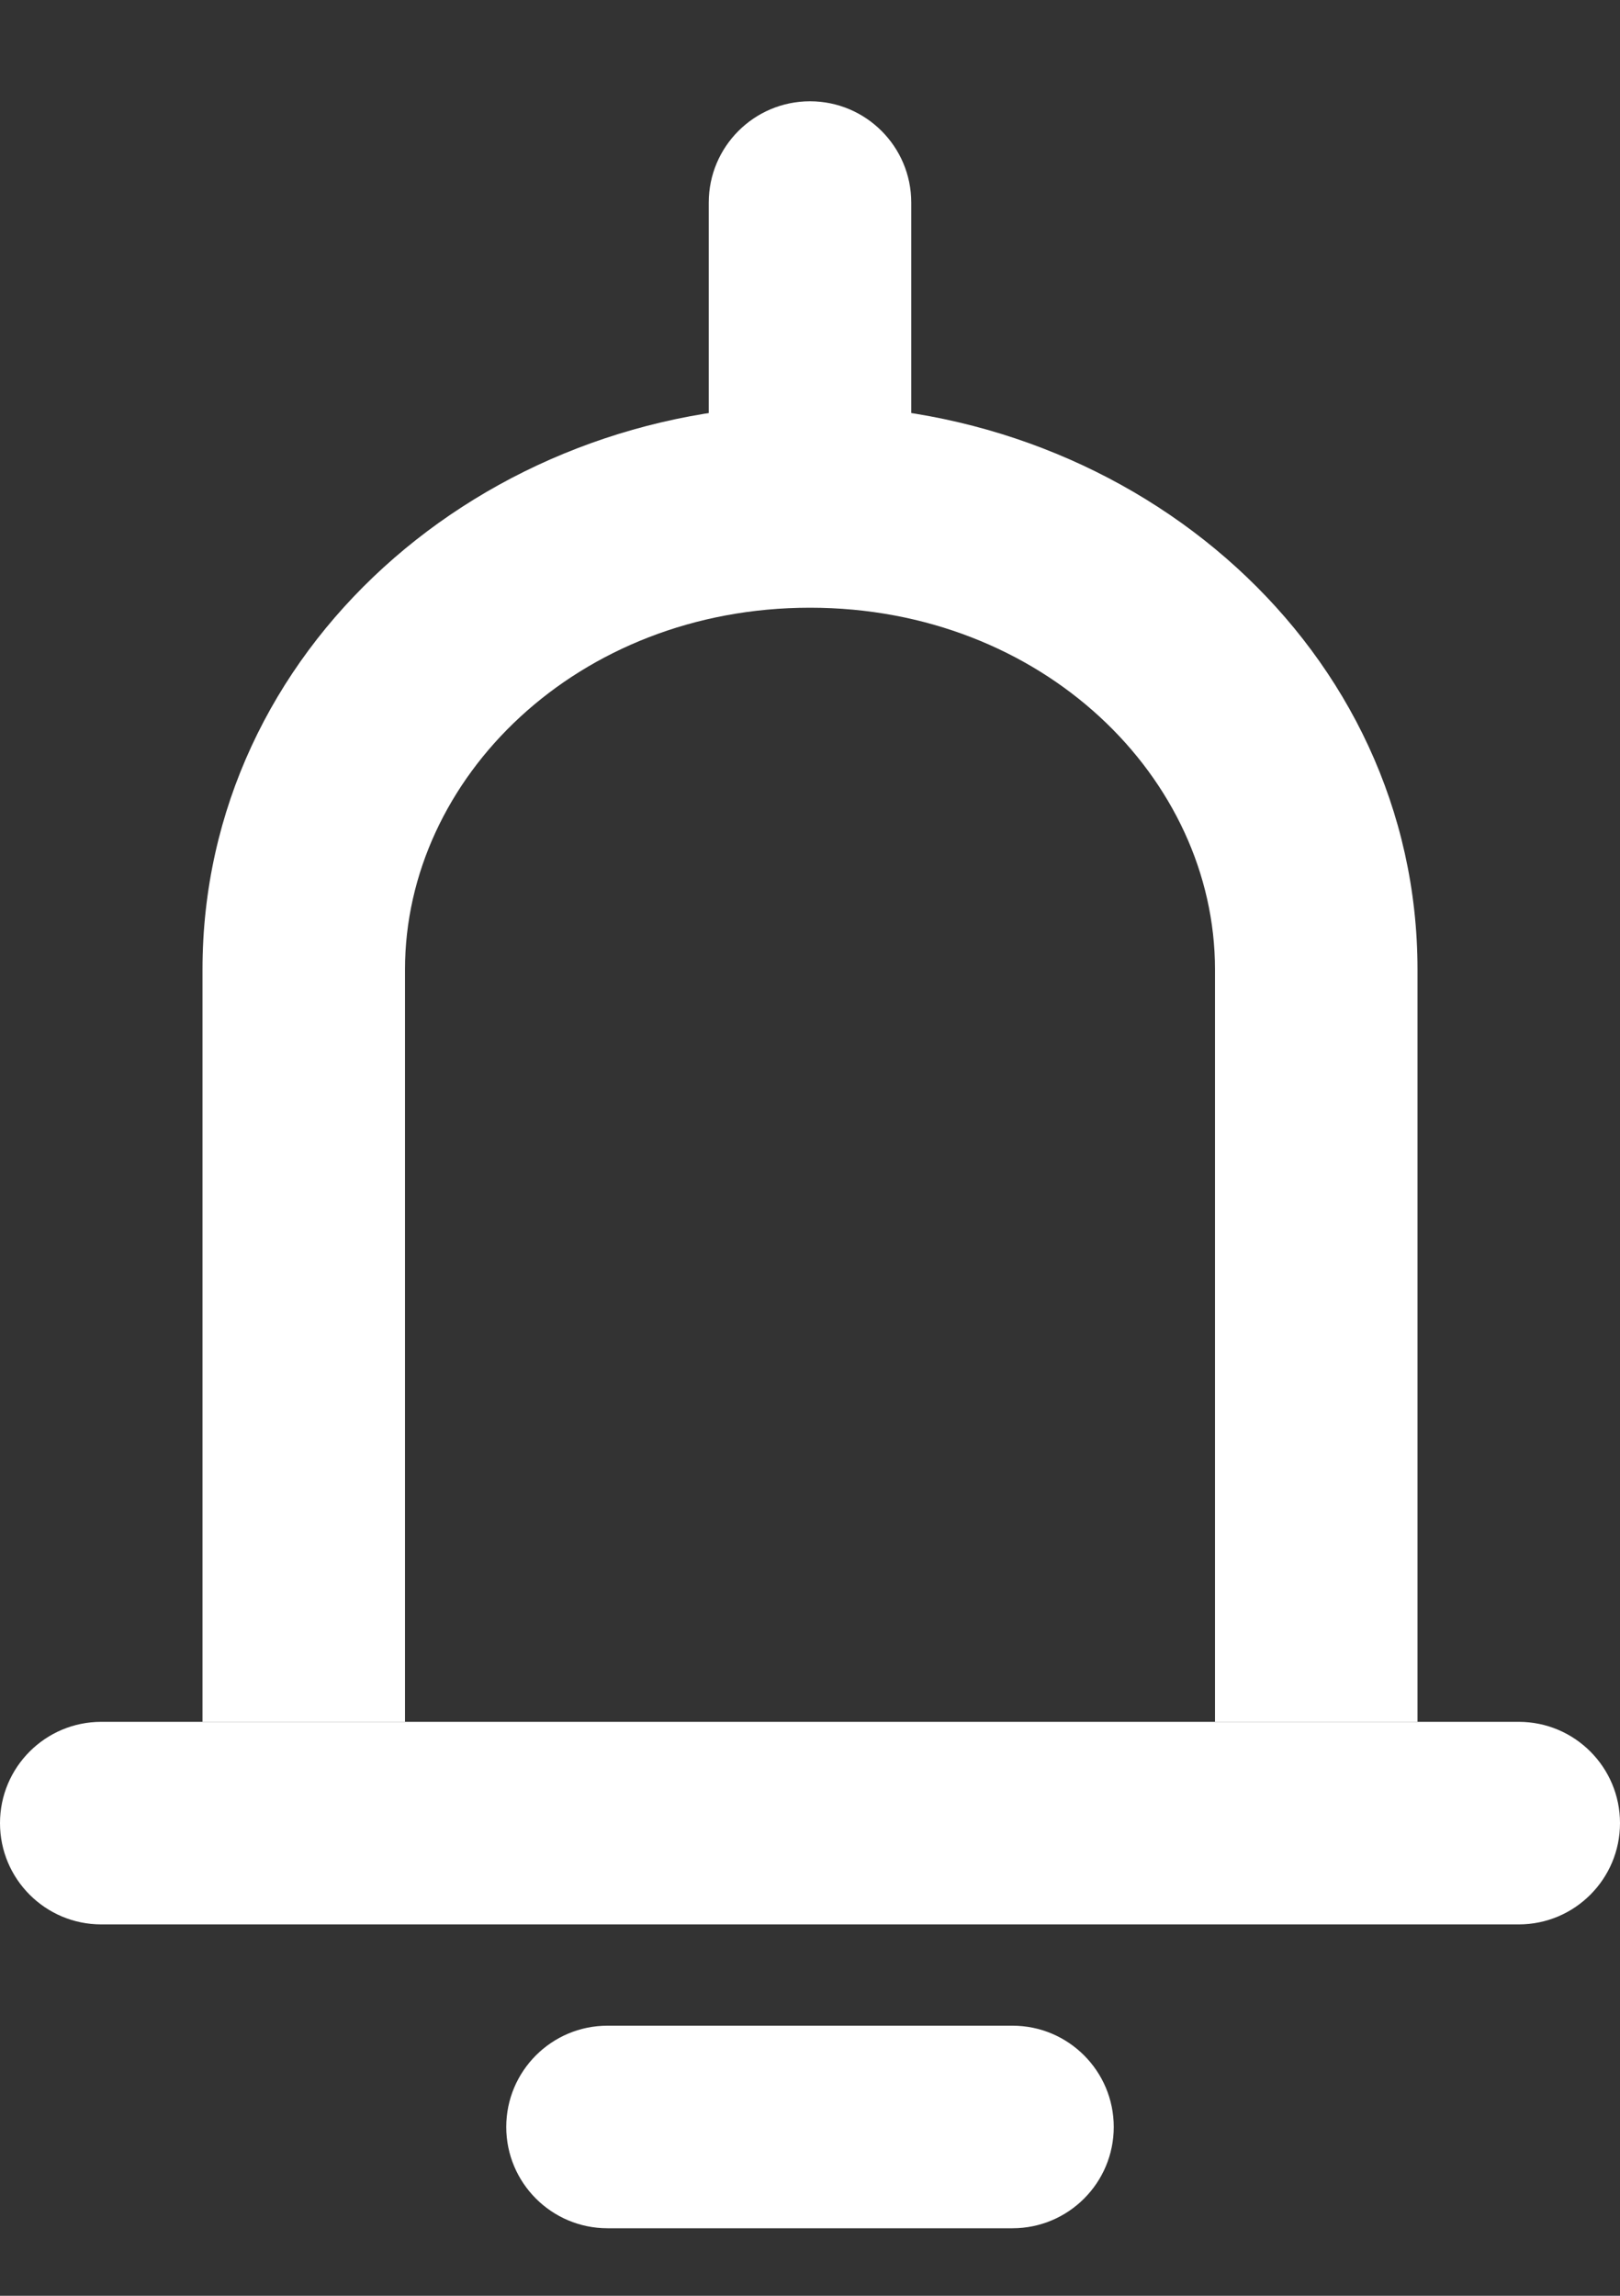
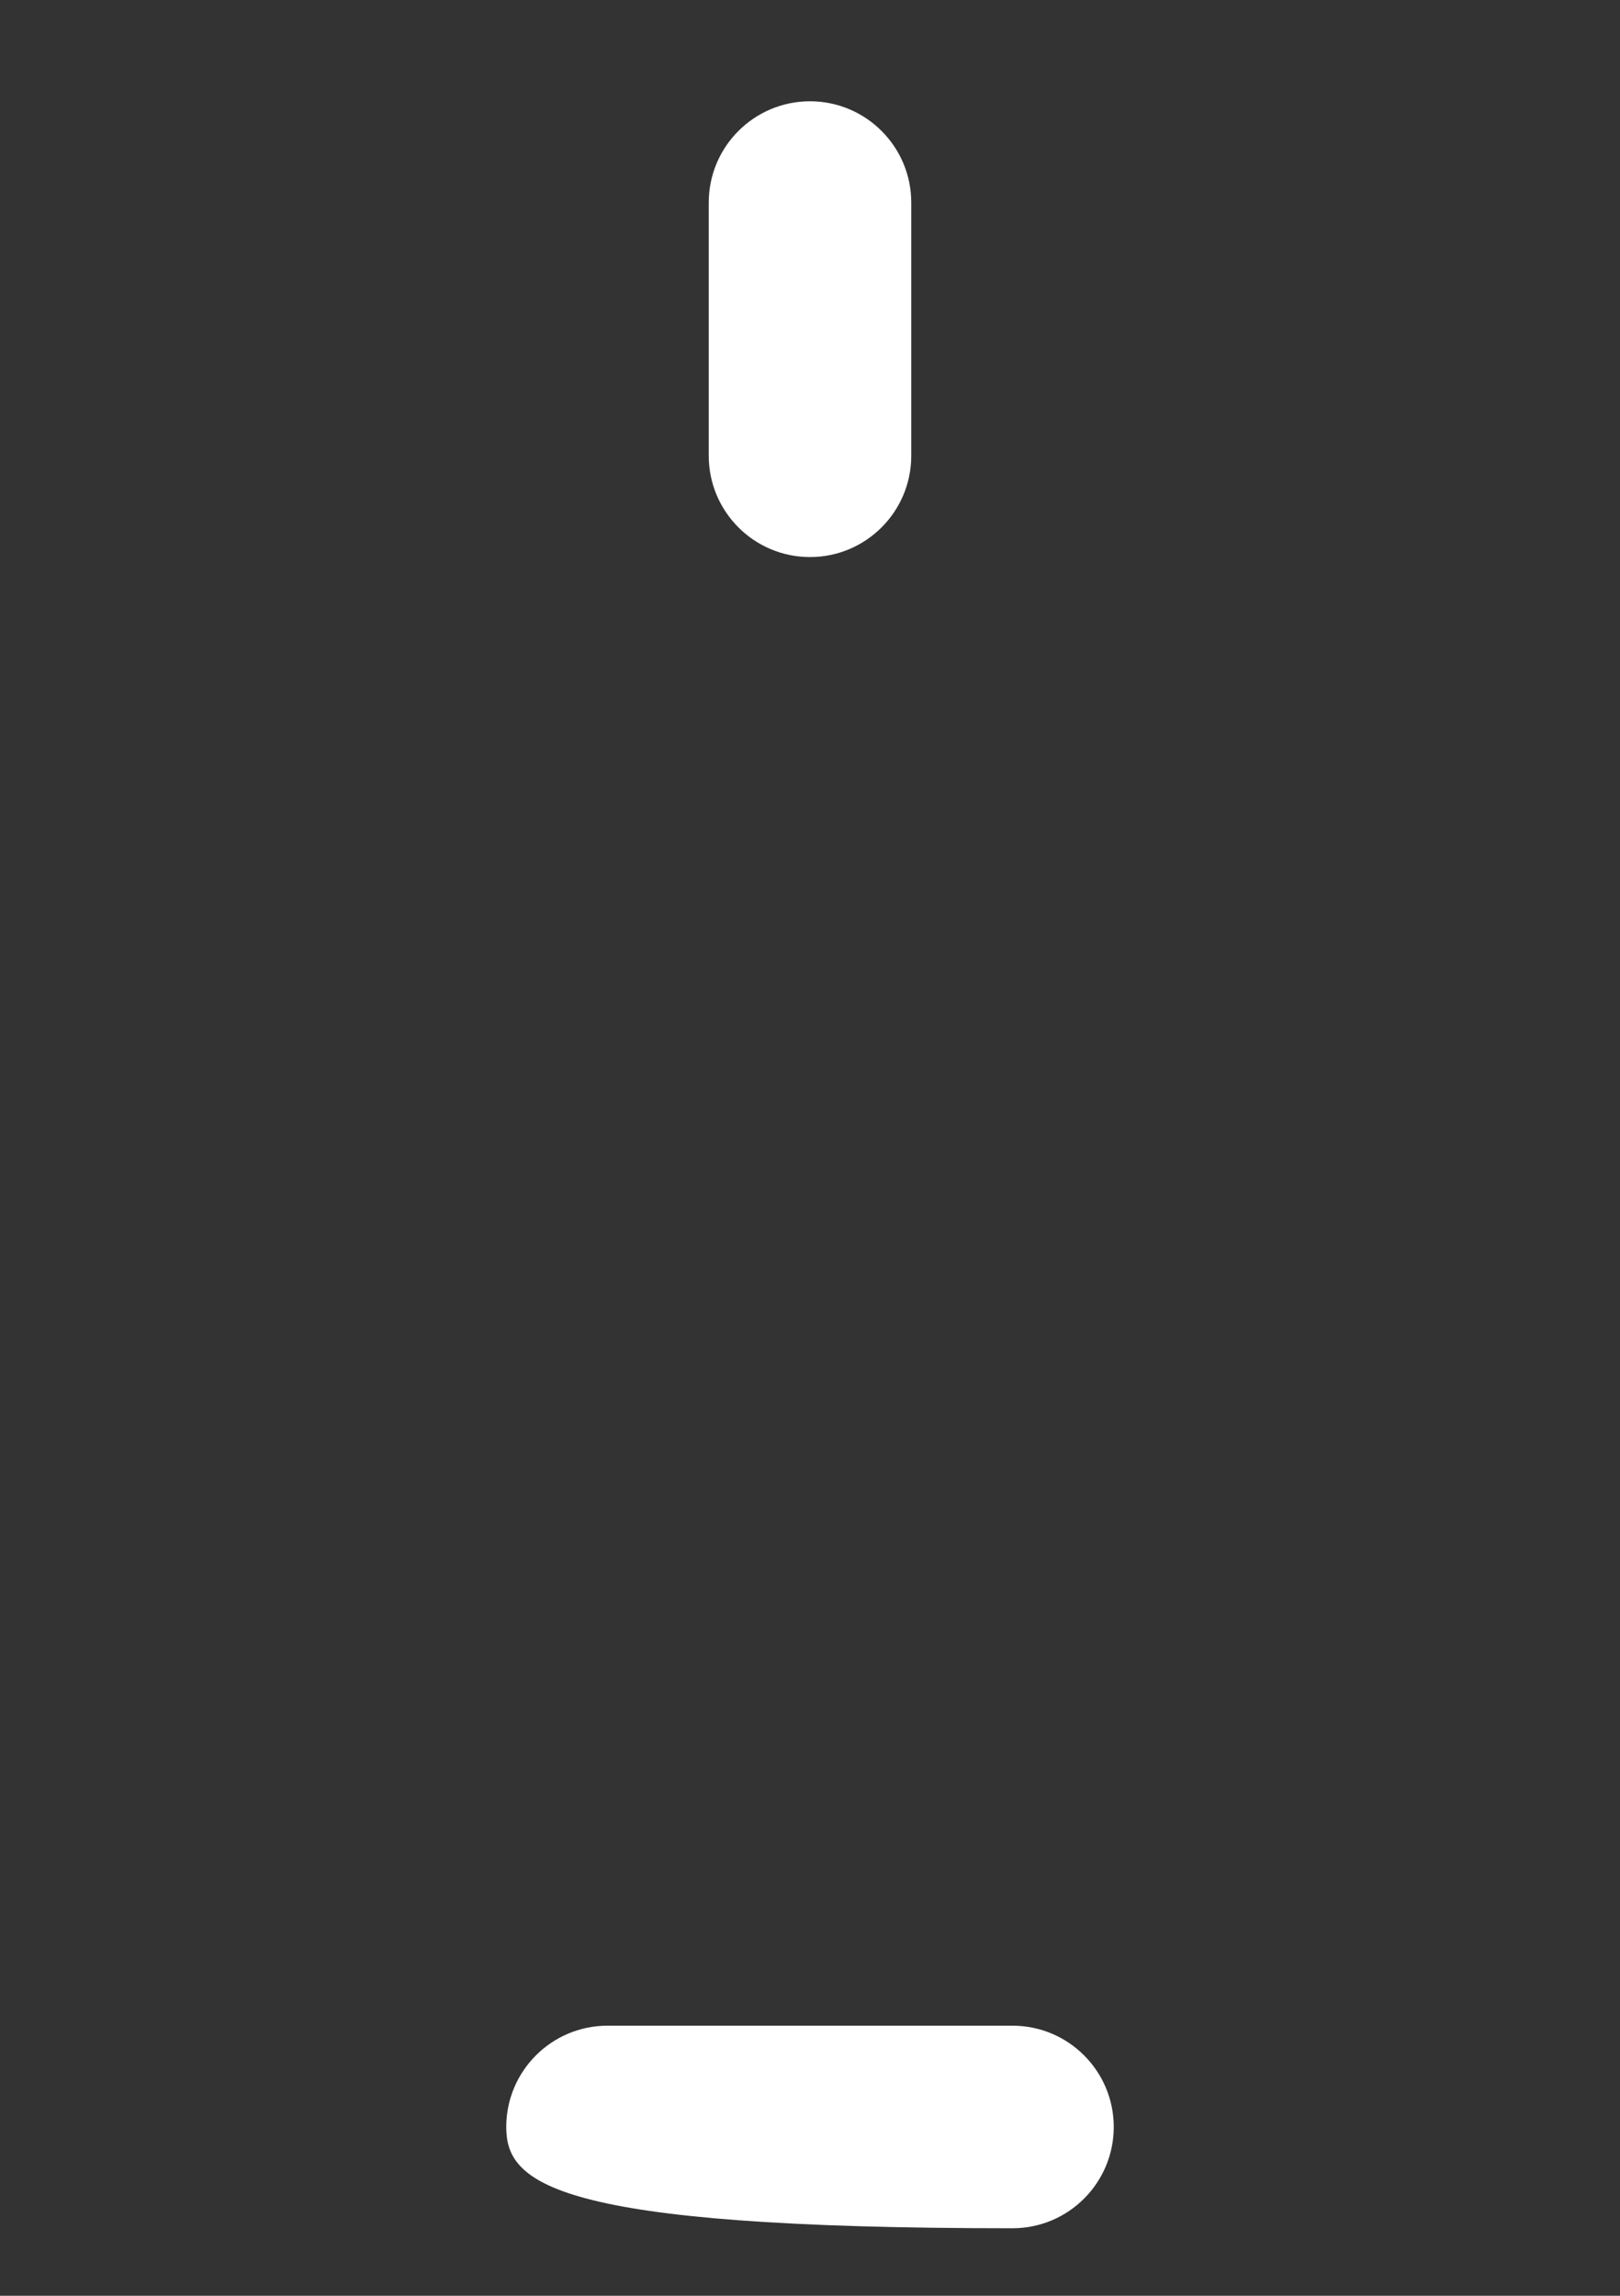
<svg xmlns="http://www.w3.org/2000/svg" width="12" height="17" viewBox="0 0 12 17" fill="none">
  <rect x="0" y="0" width="12" height="17" fill="#333333" stroke="none" />
-   <path fill-rule="evenodd" clip-rule="evenodd" d="M0 13.5C0 13.086 0.336 12.75 0.75 12.75H11.25C11.664 12.75 12 13.086 12 13.5C12 13.914 11.664 14.25 11.25 14.25H0.75C0.336 14.25 0 13.914 0 13.5Z" fill="white" />
-   <path fill-rule="evenodd" clip-rule="evenodd" d="M6 4.5C4.278 4.5 3 5.761 3 7.179V12.75H1.5V7.179C1.5 4.809 3.579 3 6 3C8.421 3 10.5 4.809 10.5 7.179V12.75H9V7.179C9 5.761 7.722 4.5 6 4.5Z" fill="white" />
  <path fill-rule="evenodd" clip-rule="evenodd" d="M6 0.75C6.414 0.75 6.75 1.086 6.75 1.5V3.375C6.75 3.789 6.414 4.125 6 4.125C5.586 4.125 5.25 3.789 5.25 3.375V1.5C5.25 1.086 5.586 0.75 6 0.75Z" fill="white" />
-   <path fill-rule="evenodd" clip-rule="evenodd" d="M3.75 15.75C3.75 15.336 4.086 15 4.5 15H7.5C7.914 15 8.25 15.336 8.25 15.75C8.25 16.164 7.914 16.5 7.5 16.5H4.5C4.086 16.5 3.75 16.164 3.75 15.75Z" fill="white" />
+   <path fill-rule="evenodd" clip-rule="evenodd" d="M3.75 15.75C3.75 15.336 4.086 15 4.5 15H7.5C7.914 15 8.25 15.336 8.25 15.75C8.25 16.164 7.914 16.5 7.5 16.5C4.086 16.5 3.75 16.164 3.75 15.75Z" fill="white" />
</svg>